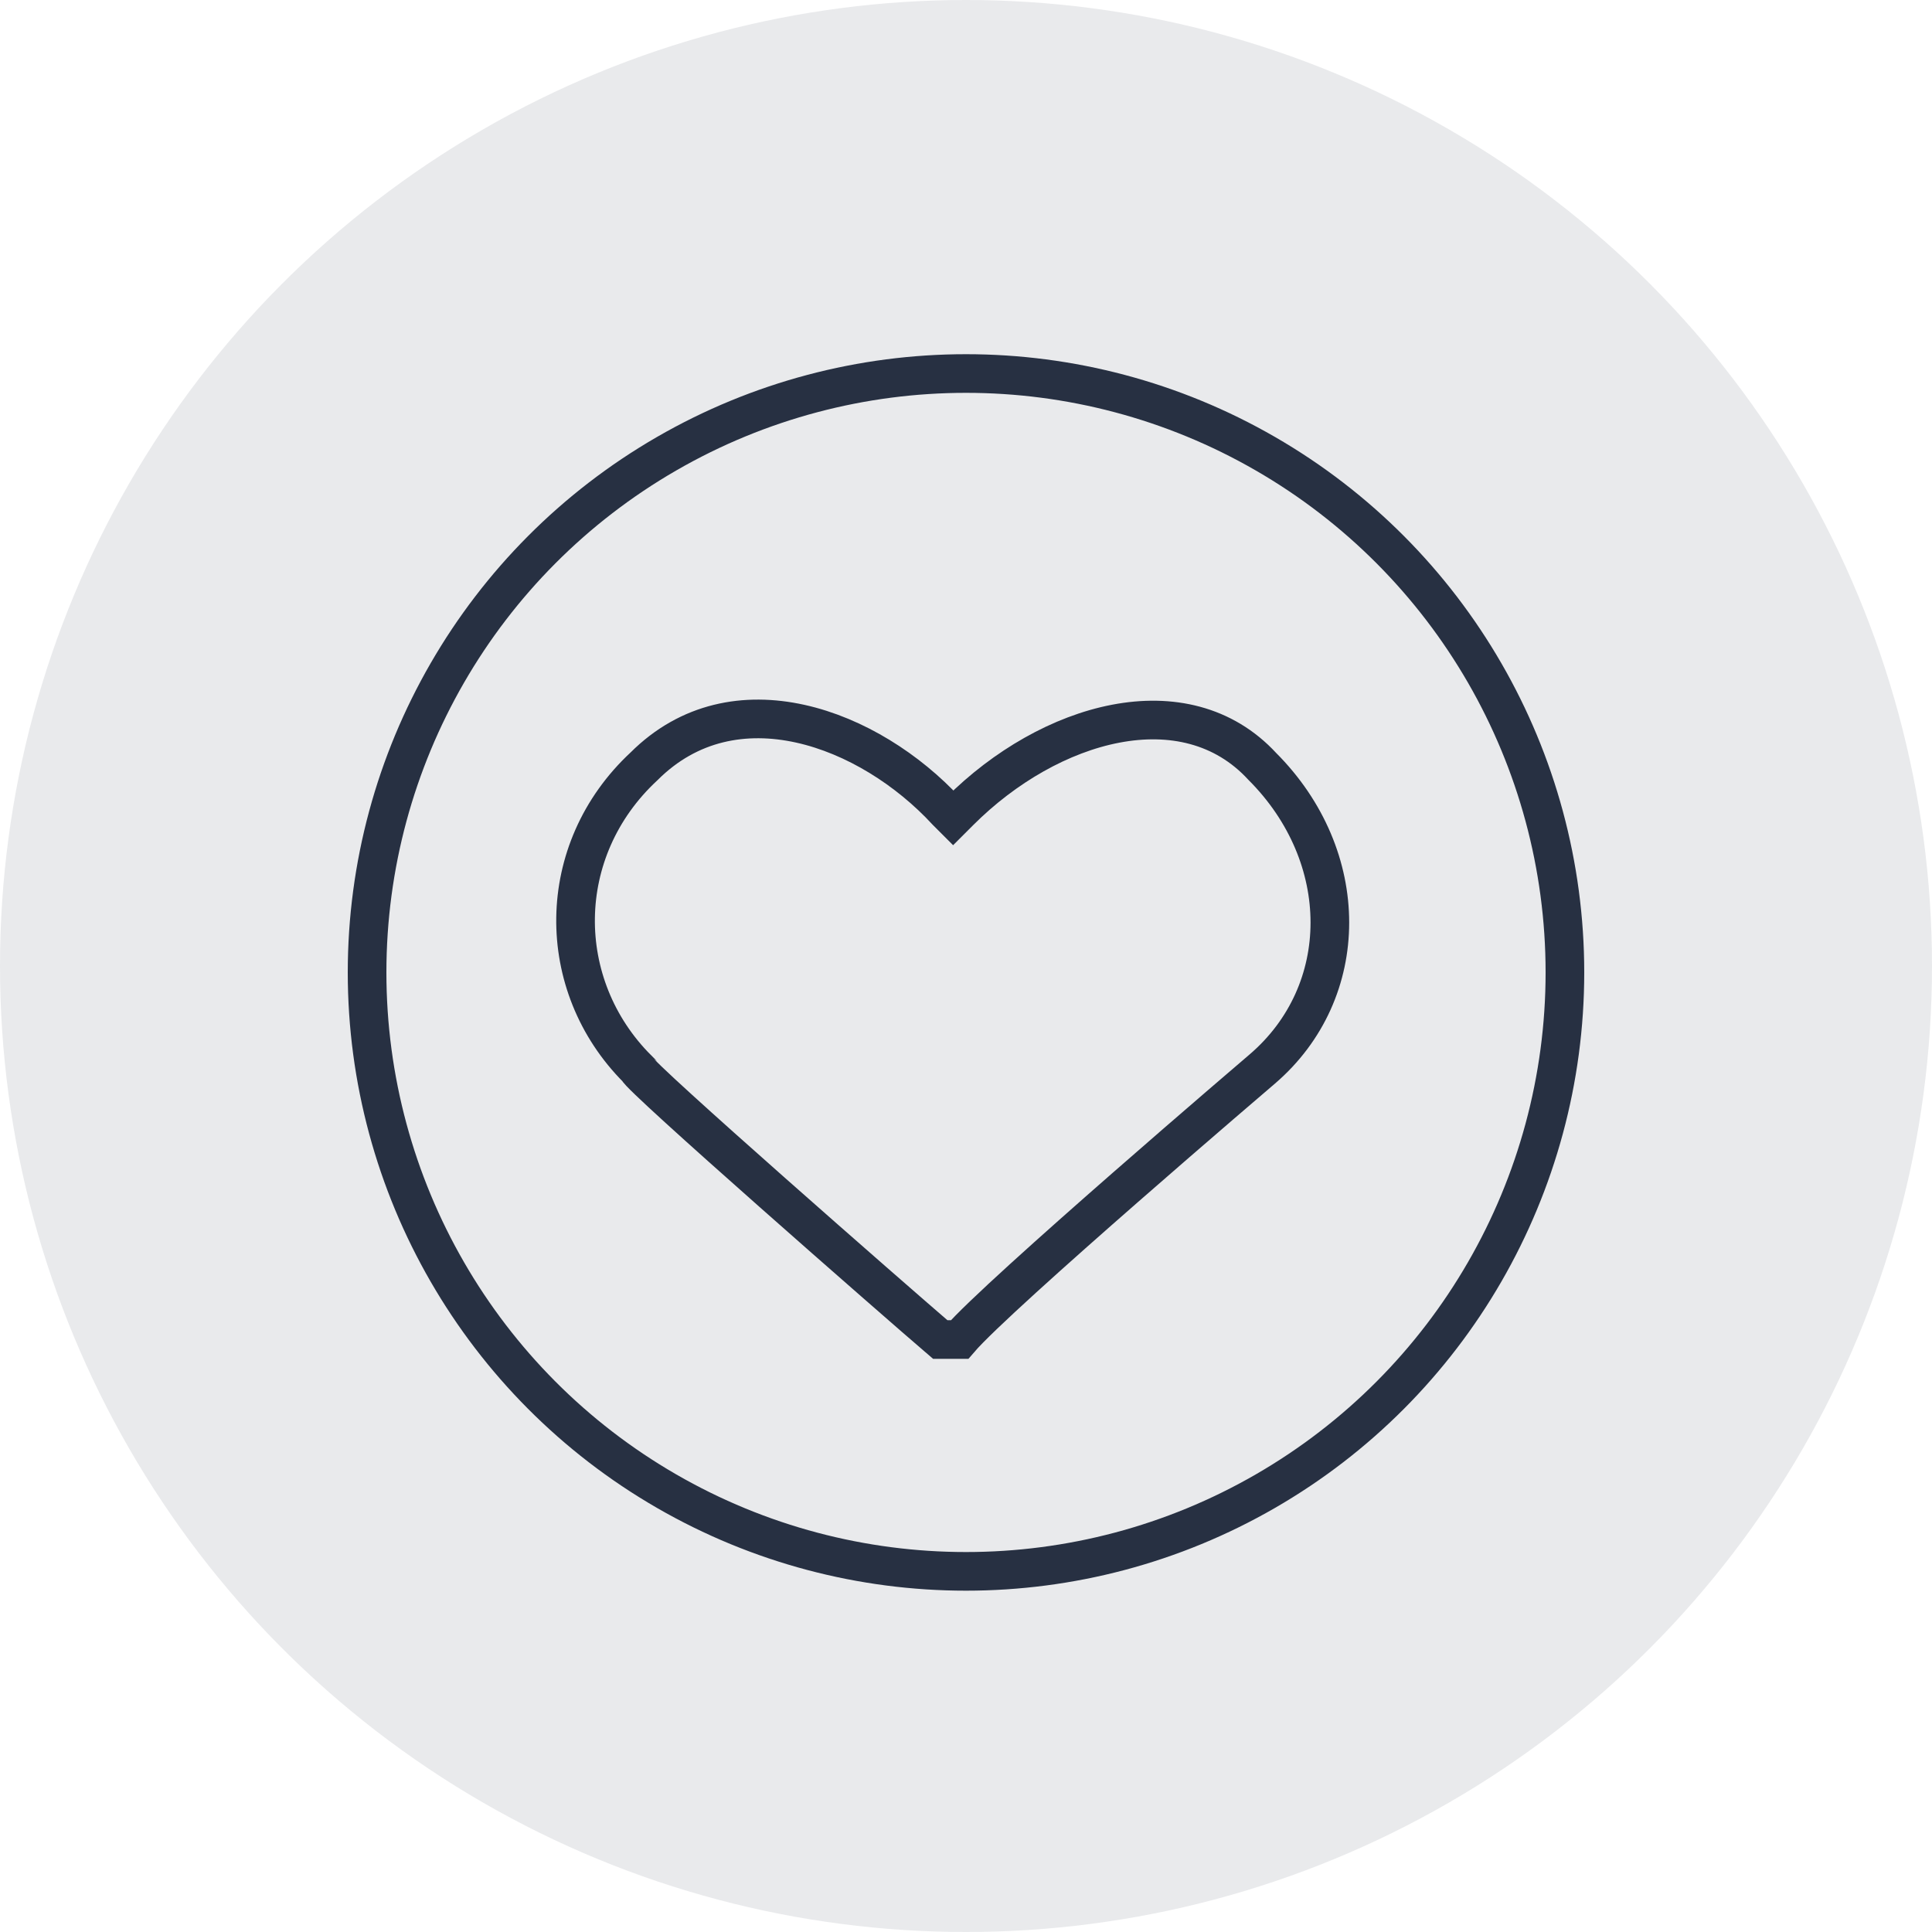
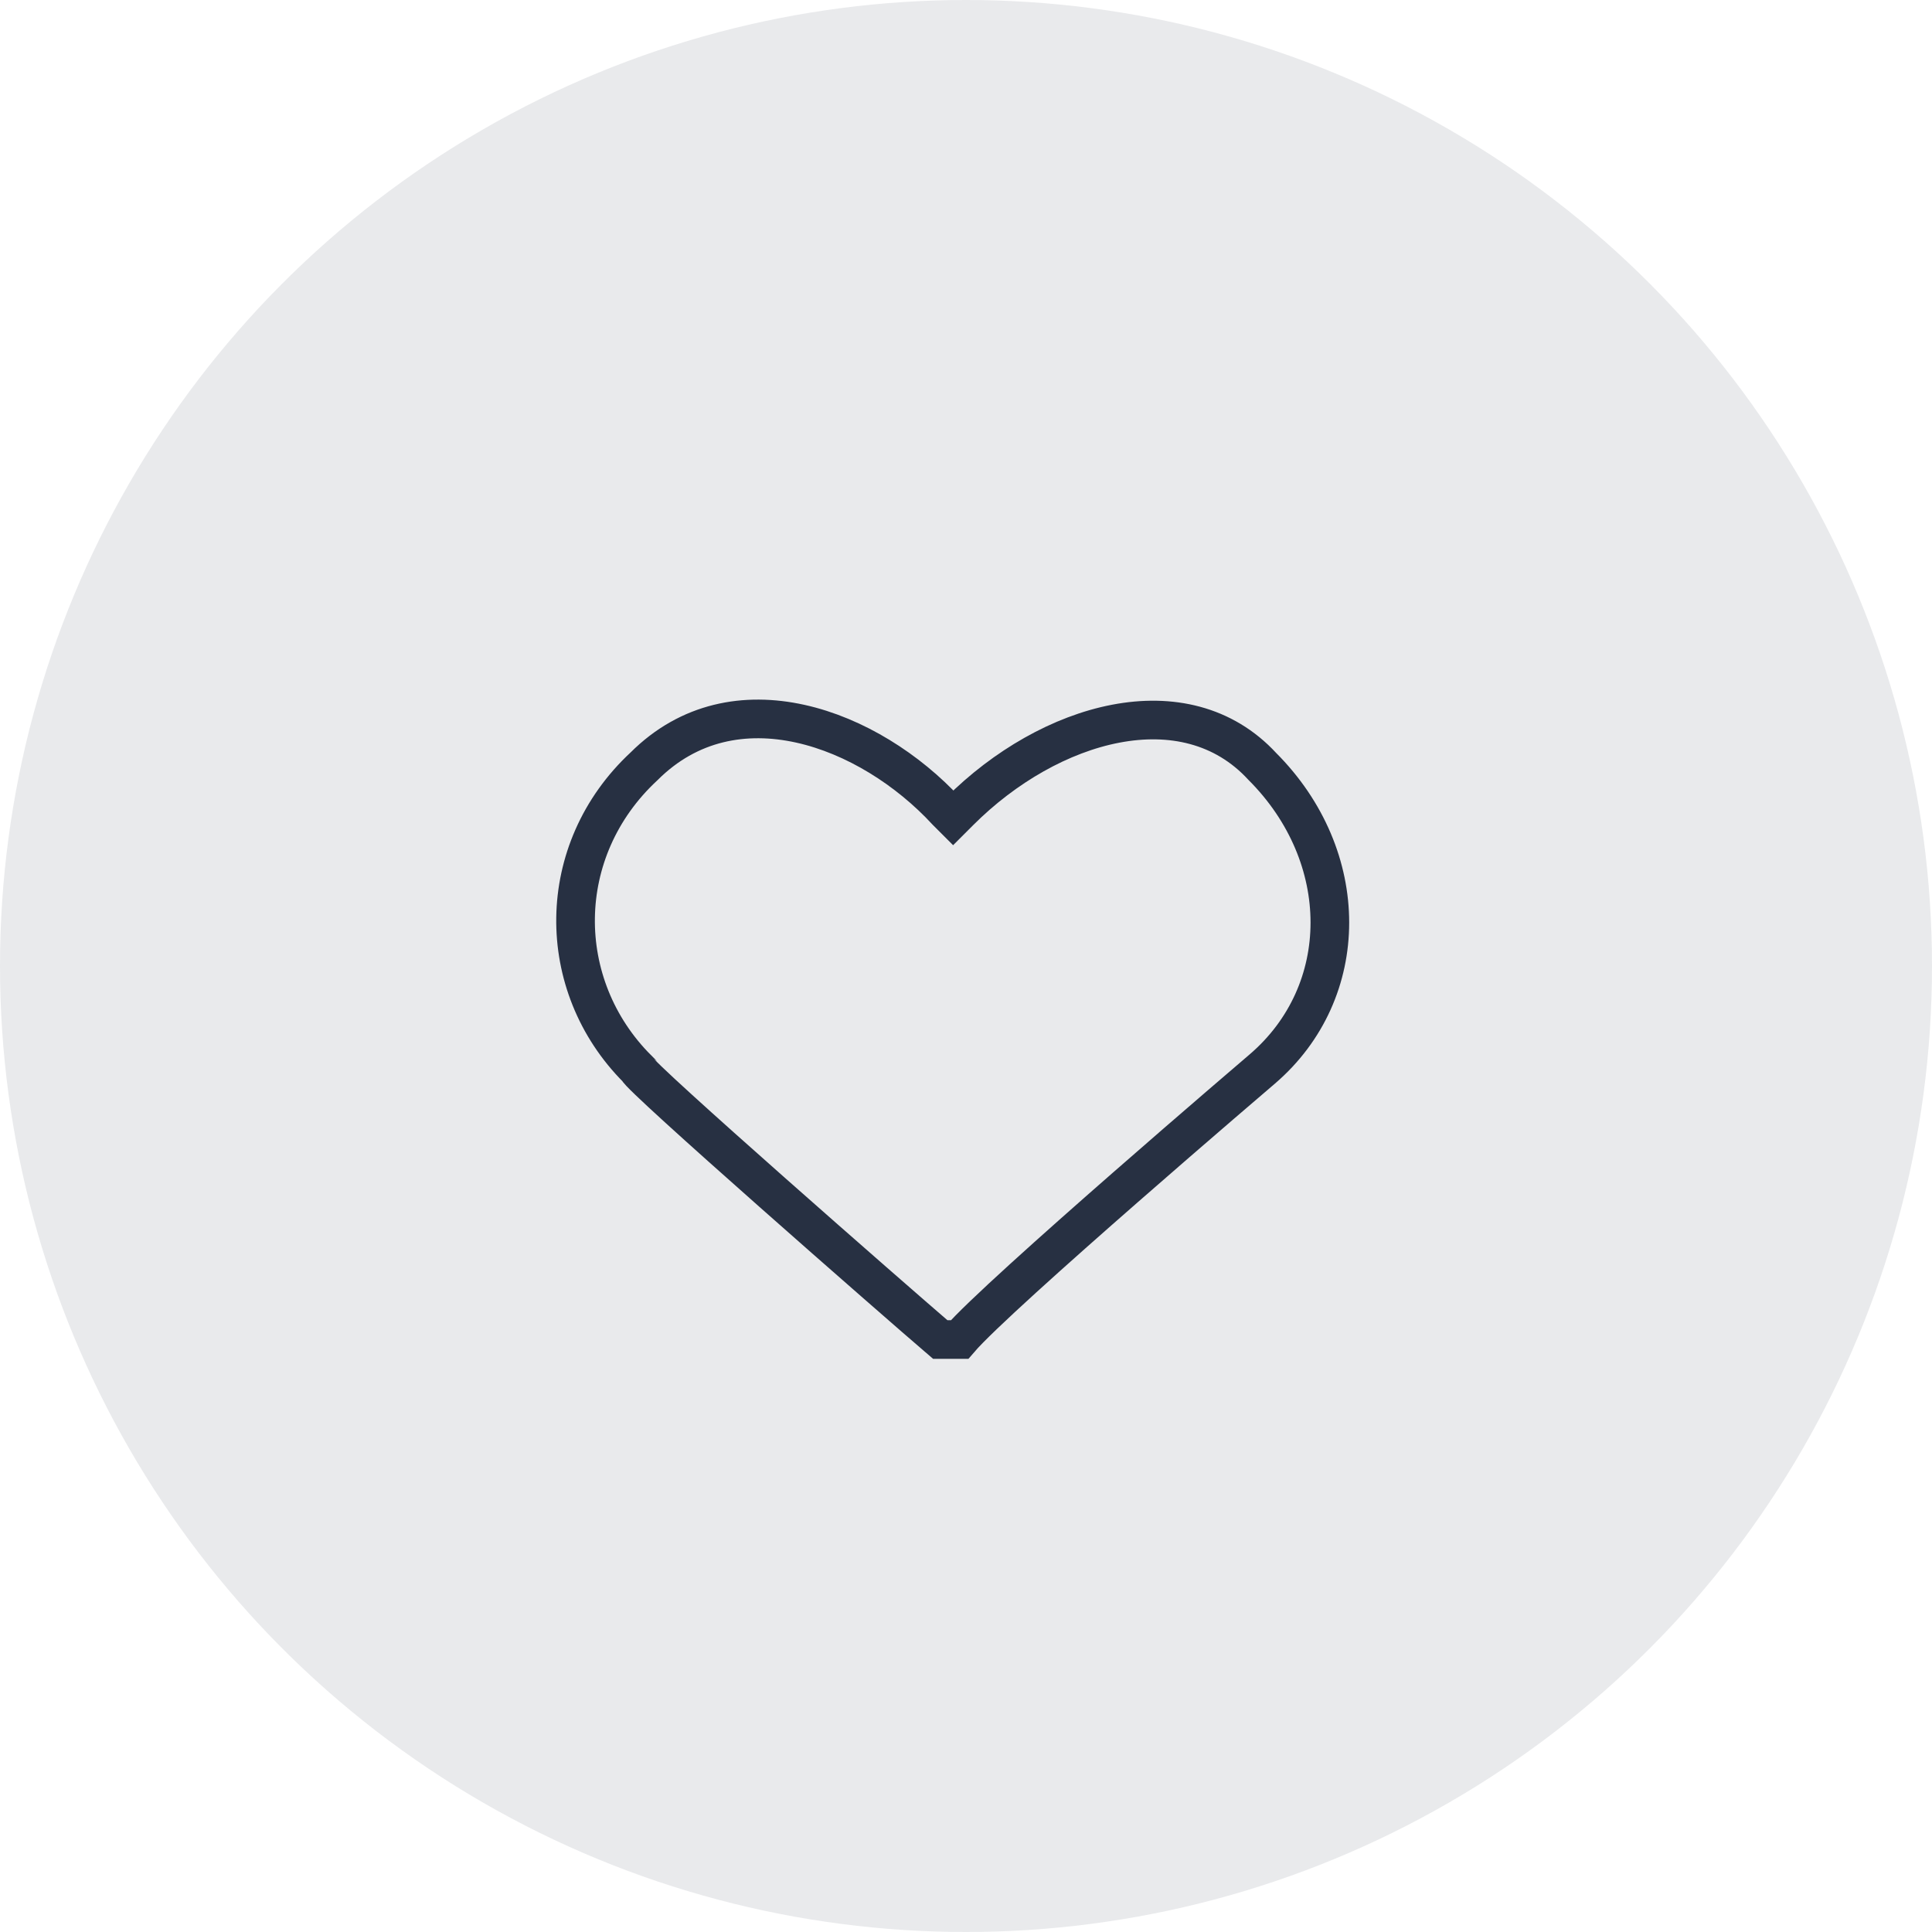
<svg xmlns="http://www.w3.org/2000/svg" version="1.1" id="Layer_11" x="0px" y="0px" viewBox="0 0 30 30" style="enable-background:new 0 0 30 30;" xml:space="preserve">
  <style type="text/css">
	.st0{opacity:0.1;fill:#273042;}
	.st1{fill:none;stroke:#273042;stroke-width:0.6;stroke-linejoin:round;stroke-miterlimit:10;}
	.st2{fill:none;stroke:#273042;stroke-width:0.6;stroke-linecap:round;stroke-miterlimit:10;}
	.st3{fill:#273042;}
	.st4{fill:none;stroke:#273042;stroke-width:0.6;stroke-miterlimit:10;}
	.st5{fill:#F34C84;}
	.st6{fill:none;stroke:#273042;stroke-width:0.6;stroke-linecap:round;stroke-linejoin:round;stroke-miterlimit:10;}
	.st7{clip-path:url(#SVGID_00000108269260586048630560000005744322870004850067_);}
	.st8{clip-path:url(#SVGID_00000026849104275634795010000005136748780058520238_);}
	.st9{clip-path:url(#SVGID_00000096019191039432867700000002672679502288268984_);}
	.st10{clip-path:url(#SVGID_00000055691100750468429810000003211006808935237815_);}
	.st11{fill:none;stroke:#273042;stroke-width:0.75;stroke-linecap:round;stroke-miterlimit:10;}
	.st12{fill:none;stroke:#273042;stroke-width:0.75;stroke-linejoin:round;stroke-miterlimit:10;}
</style>
  <circle class="st0" cx="15" cy="15" r="15" />
  <g>
-     <circle class="st1" cx="15" cy="15.1" r="9.3" />
-   </g>
+     </g>
  <path class="st2" d="M10,11.9c1.4-1.4,3.5-0.6,4.7,0.7c0,0,0,0,0.1,0.1l0,0c0,0,0,0,0.1-0.1c1.4-1.4,3.5-2,4.7-0.7  c1.4,1.4,1.4,3.5,0,4.7c0,0-4.1,3.5-4.7,4.2c0,0-0.1,0-0.3,0c-0.7-0.6-4.7-4.1-4.7-4.2C8.6,15.3,8.6,13.2,10,11.9z" />
</svg>